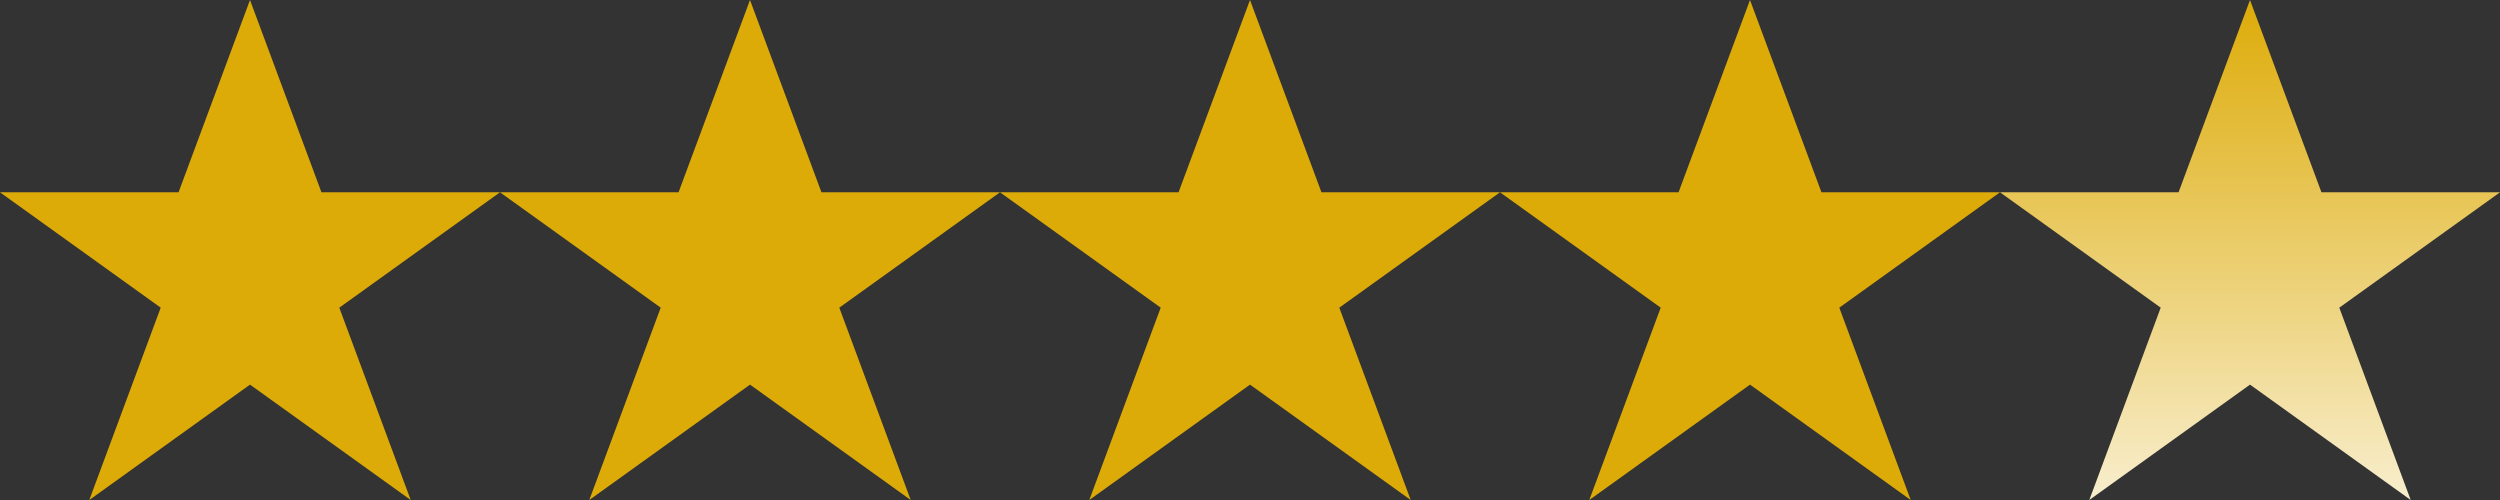
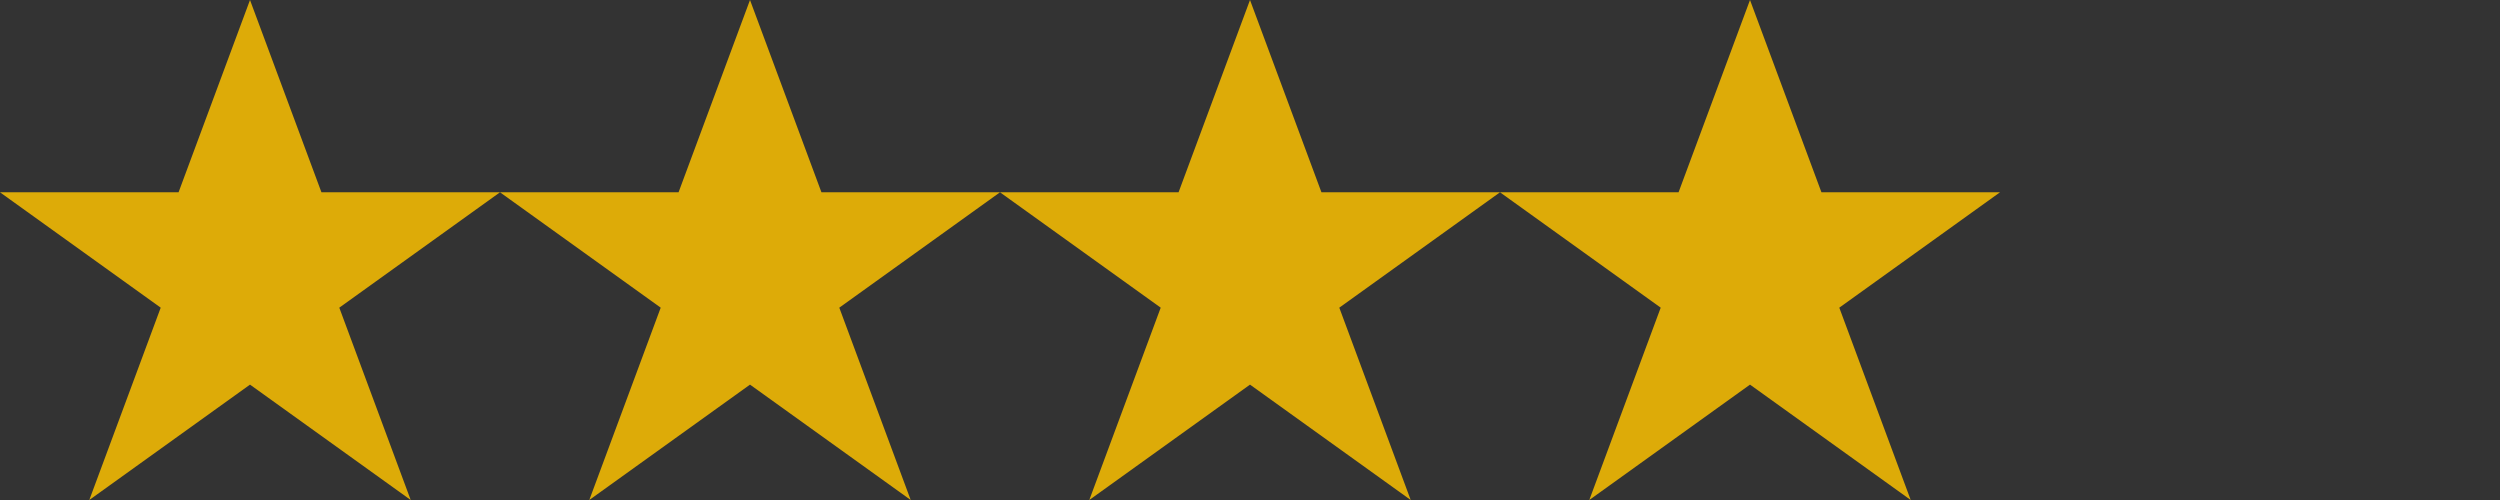
<svg xmlns="http://www.w3.org/2000/svg" width="85" height="17" viewBox="0 0 85 17" fill="none">
  <rect x="0" y="0" width="85" height="17" fill="#333333" stroke="none" />
  <path d="M-1.90735e-06 6.538H6.071L8.5 0L10.929 6.538H17L11.536 10.461L13.964 17L8.5 13.077L3.036 17L5.464 10.461L-1.90735e-06 6.538Z" fill="#DDAB08" />
  <path d="M17 6.538H23.071L25.5 0L27.929 6.538H34L28.536 10.461L30.964 17L25.5 13.077L20.036 17L22.464 10.461L17 6.538Z" fill="#DDAB08" />
  <path d="M34 6.538H40.071L42.5 0L44.929 6.538H51L45.536 10.461L47.964 17L42.5 13.077L37.036 17L39.464 10.461L34 6.538Z" fill="#DDAB08" />
  <path d="M51 6.538H57.071L59.5 0L61.929 6.538H68L62.536 10.461L64.964 17L59.5 13.077L54.036 17L56.464 10.461L51 6.538Z" fill="#DDAB08" />
-   <path d="M68 6.538H74.071L76.5 0L78.929 6.538H85L79.536 10.461L81.964 17L76.5 13.077L71.036 17L73.464 10.461L68 6.538Z" fill="url(#paint0_linear_117_2)" />
  <defs>
    <linearGradient id="paint0_linear_117_2" x1="76.5" y1="0" x2="76.5" y2="21.25" gradientUnits="userSpaceOnUse">
      <stop stop-color="#DDAB08" />
      <stop offset="1" stop-color="white" />
    </linearGradient>
  </defs>
</svg>